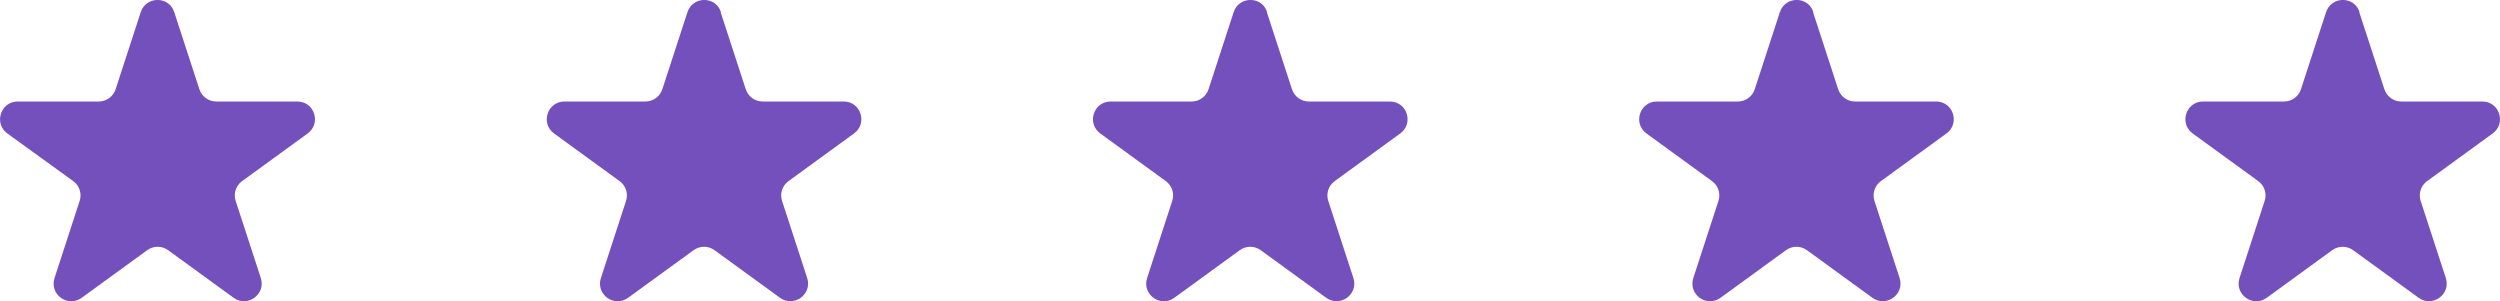
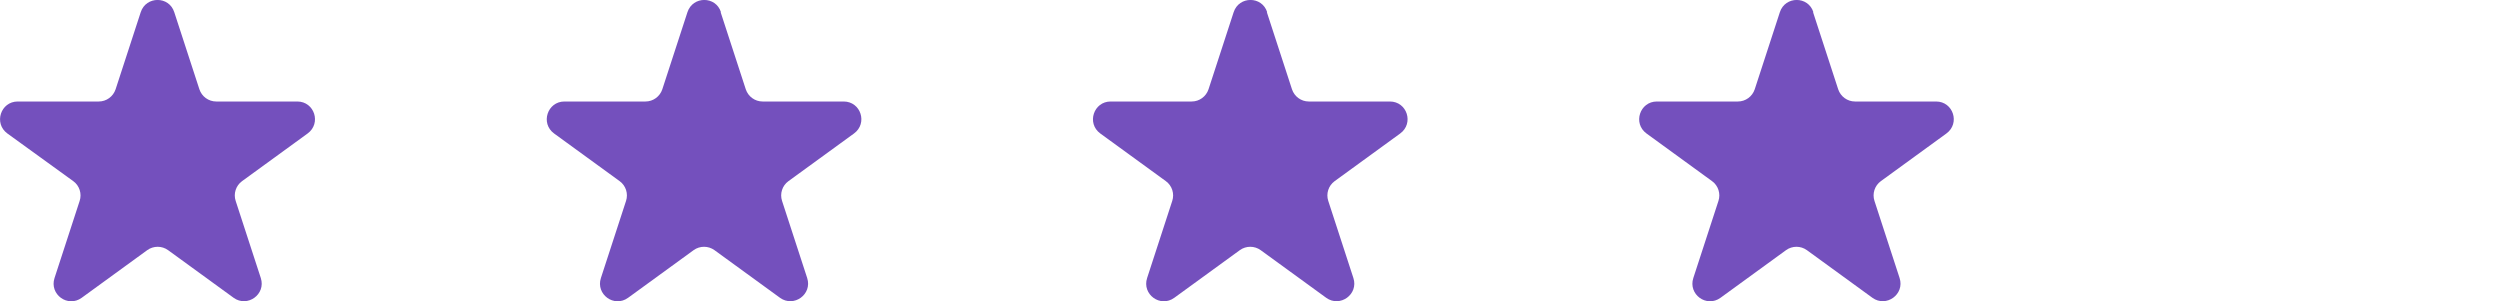
<svg xmlns="http://www.w3.org/2000/svg" id="Layer_2" data-name="Layer 2" viewBox="0 0 145.32 17.52">
  <defs>
    <style>
      .cls-1 {
        fill: #7450bd;
        stroke-width: 0px;
      }
    </style>
  </defs>
  <g id="Layer_1-2" data-name="Layer 1">
    <g>
      <path class="cls-1" d="M10.13.71l1.46,4.48c.14.42.53.71.98.71h4.71c1,0,1.41,1.27.6,1.86l-3.81,2.77c-.36.26-.51.73-.37,1.15l1.46,4.48c.31.95-.78,1.73-1.58,1.15l-3.81-2.77c-.36-.26-.85-.26-1.21,0l-3.81,2.77c-.81.59-1.89-.2-1.58-1.15l1.46-4.48c.14-.42-.01-.89-.37-1.15L.43,7.76c-.81-.59-.39-1.86.6-1.86h4.71c.45,0,.84-.29.98-.71l1.46-4.48c.31-.95,1.65-.95,1.95,0Z" />
      <path class="cls-1" d="M41.89.71l1.46,4.48c.14.42.53.71.98.71h4.71c1,0,1.41,1.27.6,1.86l-3.81,2.77c-.36.26-.51.73-.37,1.15l1.46,4.48c.31.95-.78,1.73-1.58,1.15l-3.81-2.77c-.36-.26-.85-.26-1.21,0l-3.81,2.77c-.81.59-1.89-.2-1.58-1.15l1.46-4.48c.14-.42-.01-.89-.37-1.15l-3.81-2.77c-.81-.59-.39-1.86.6-1.86h4.71c.45,0,.84-.29.98-.71l1.46-4.48c.31-.95,1.65-.95,1.95,0Z" />
      <path class="cls-1" d="M73.64.71l1.46,4.48c.14.42.53.71.98.71h4.71c1,0,1.41,1.27.6,1.86l-3.81,2.77c-.36.26-.51.73-.37,1.15l1.46,4.48c.31.95-.78,1.73-1.58,1.15l-3.81-2.77c-.36-.26-.85-.26-1.21,0l-3.81,2.77c-.81.59-1.89-.2-1.58-1.15l1.46-4.48c.14-.42-.01-.89-.37-1.15l-3.81-2.77c-.81-.59-.39-1.86.6-1.86h4.71c.45,0,.84-.29.98-.71l1.46-4.48c.31-.95,1.65-.95,1.95,0Z" />
      <path class="cls-1" d="M105.39.71l1.46,4.48c.14.42.53.71.98.71h4.71c1,0,1.41,1.27.6,1.86l-3.81,2.77c-.36.26-.51.73-.37,1.15l1.46,4.48c.31.95-.78,1.73-1.58,1.15l-3.81-2.77c-.36-.26-.85-.26-1.21,0l-3.81,2.77c-.81.59-1.89-.2-1.58-1.15l1.46-4.48c.14-.42-.01-.89-.37-1.15l-3.81-2.77c-.81-.59-.39-1.86.6-1.86h4.71c.45,0,.84-.29.98-.71l1.46-4.48c.31-.95,1.65-.95,1.95,0Z" />
-       <path class="cls-1" d="M137.14.71l1.46,4.48c.14.42.53.71.98.71h4.71c1,0,1.41,1.27.6,1.86l-3.81,2.77c-.36.26-.51.73-.37,1.15l1.46,4.48c.31.95-.78,1.73-1.58,1.15l-3.81-2.77c-.36-.26-.85-.26-1.21,0l-3.81,2.77c-.81.59-1.89-.2-1.58-1.15l1.46-4.48c.14-.42-.01-.89-.37-1.15l-3.81-2.77c-.81-.59-.39-1.86.6-1.86h4.71c.45,0,.84-.29.98-.71l1.46-4.48c.31-.95,1.65-.95,1.95,0Z" />
    </g>
  </g>
</svg>